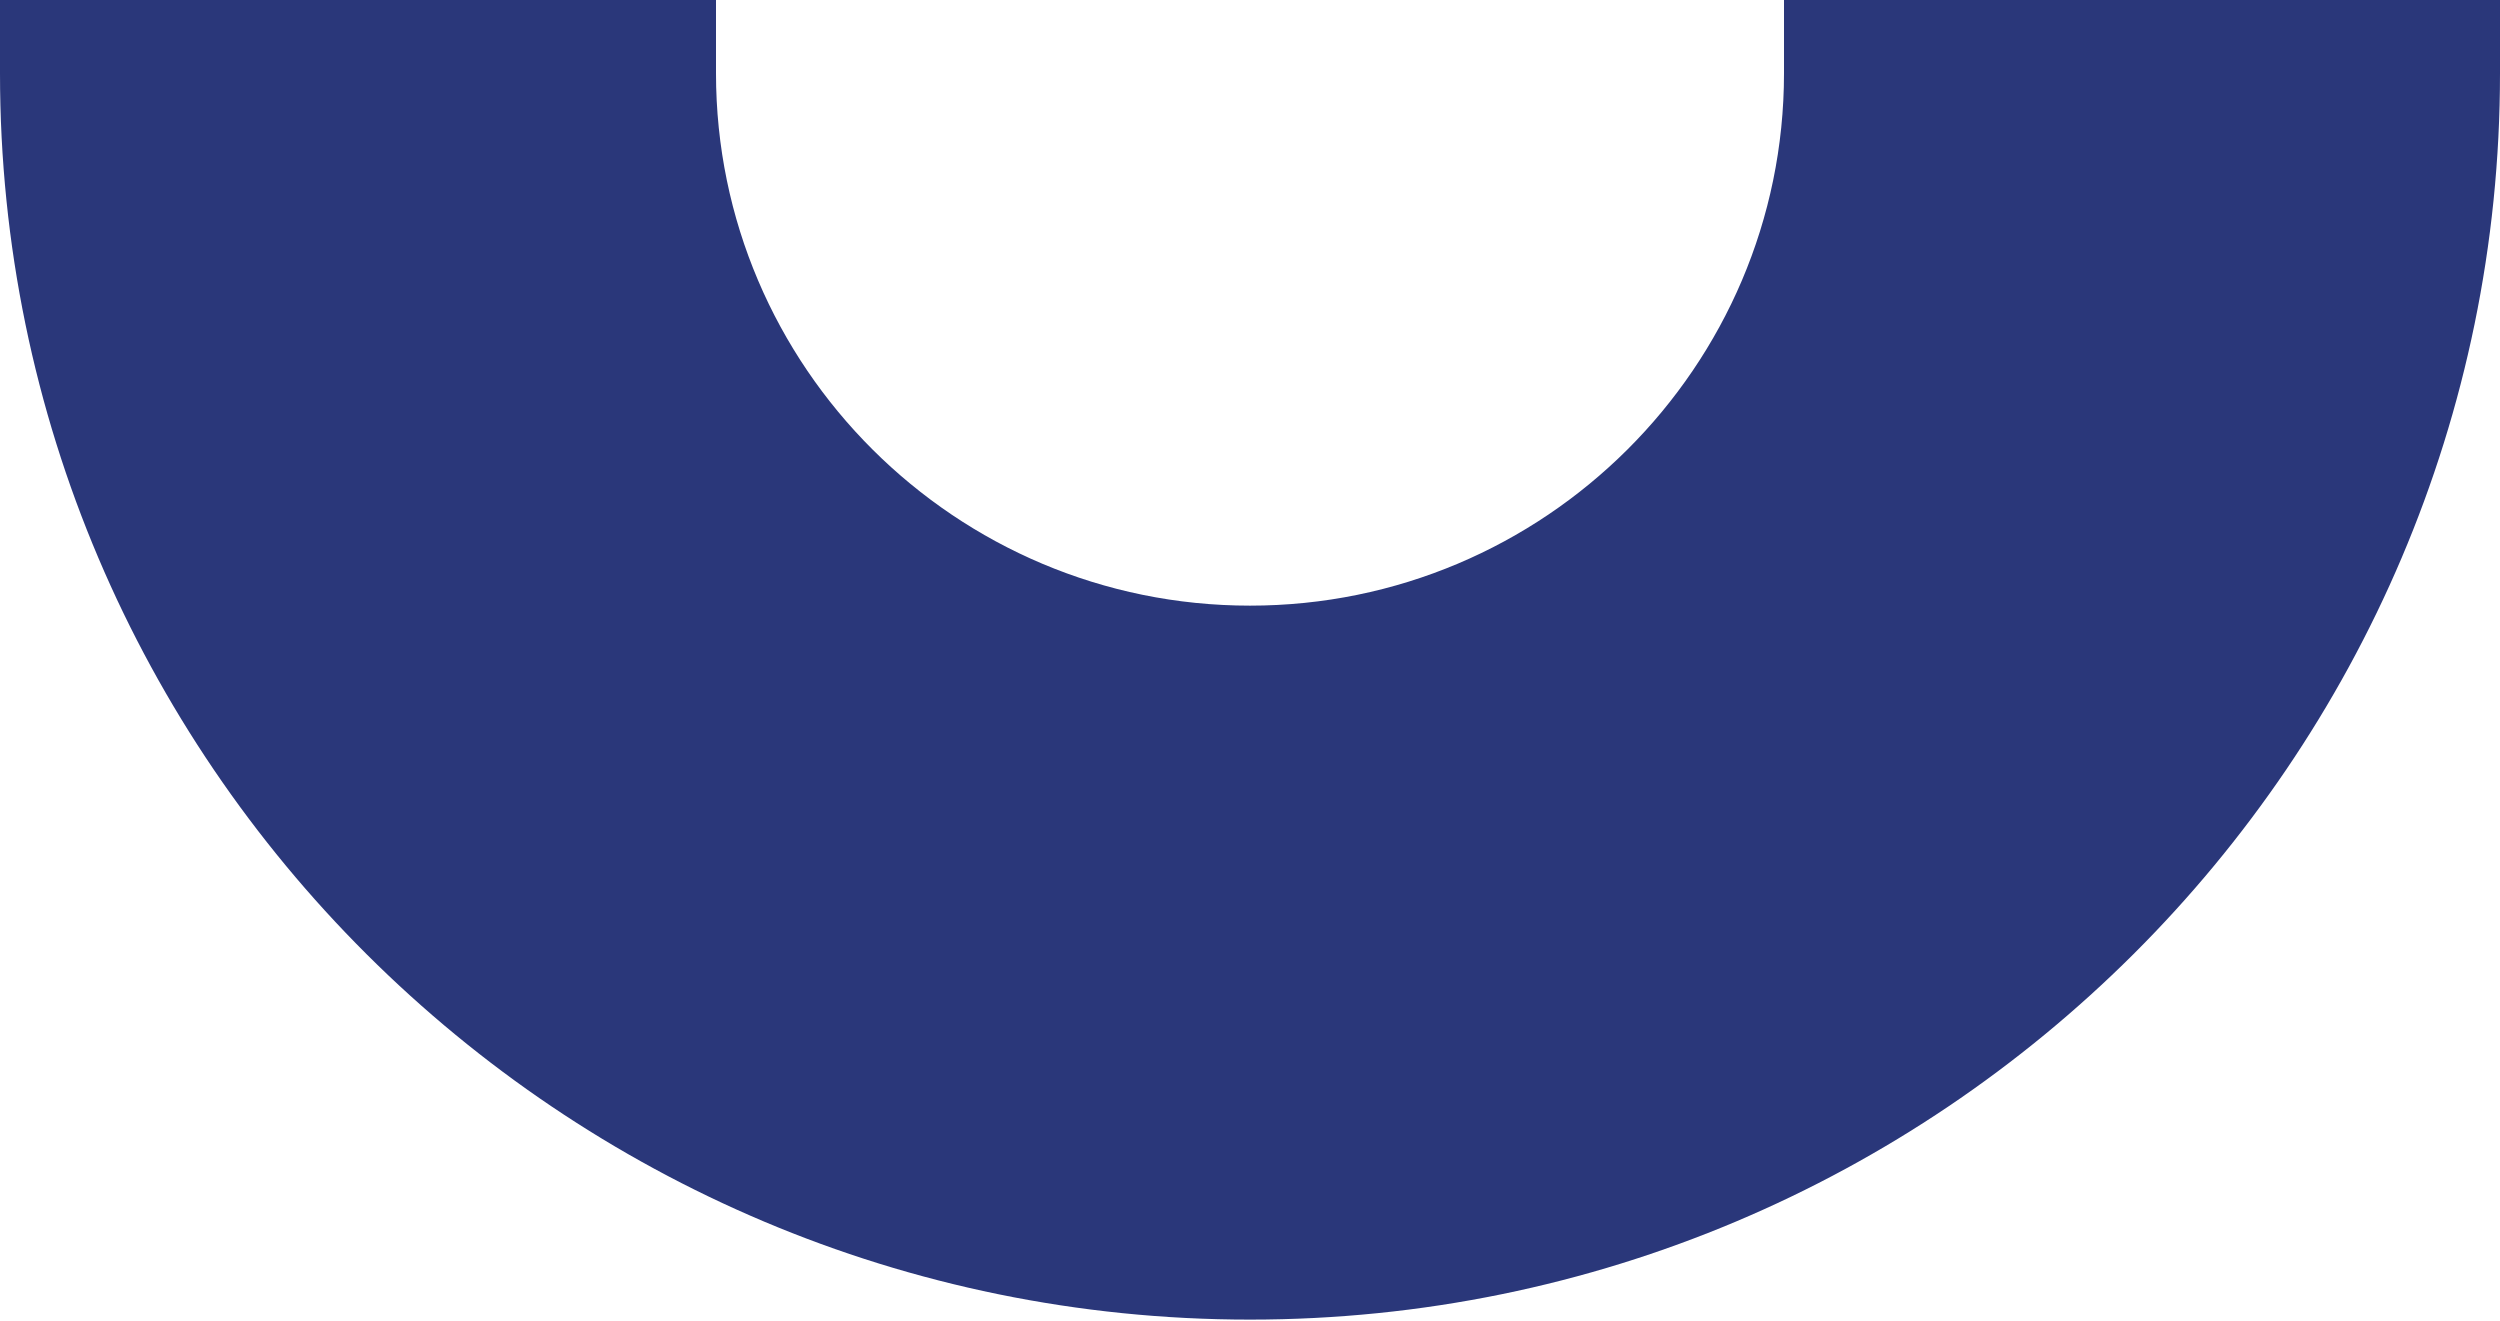
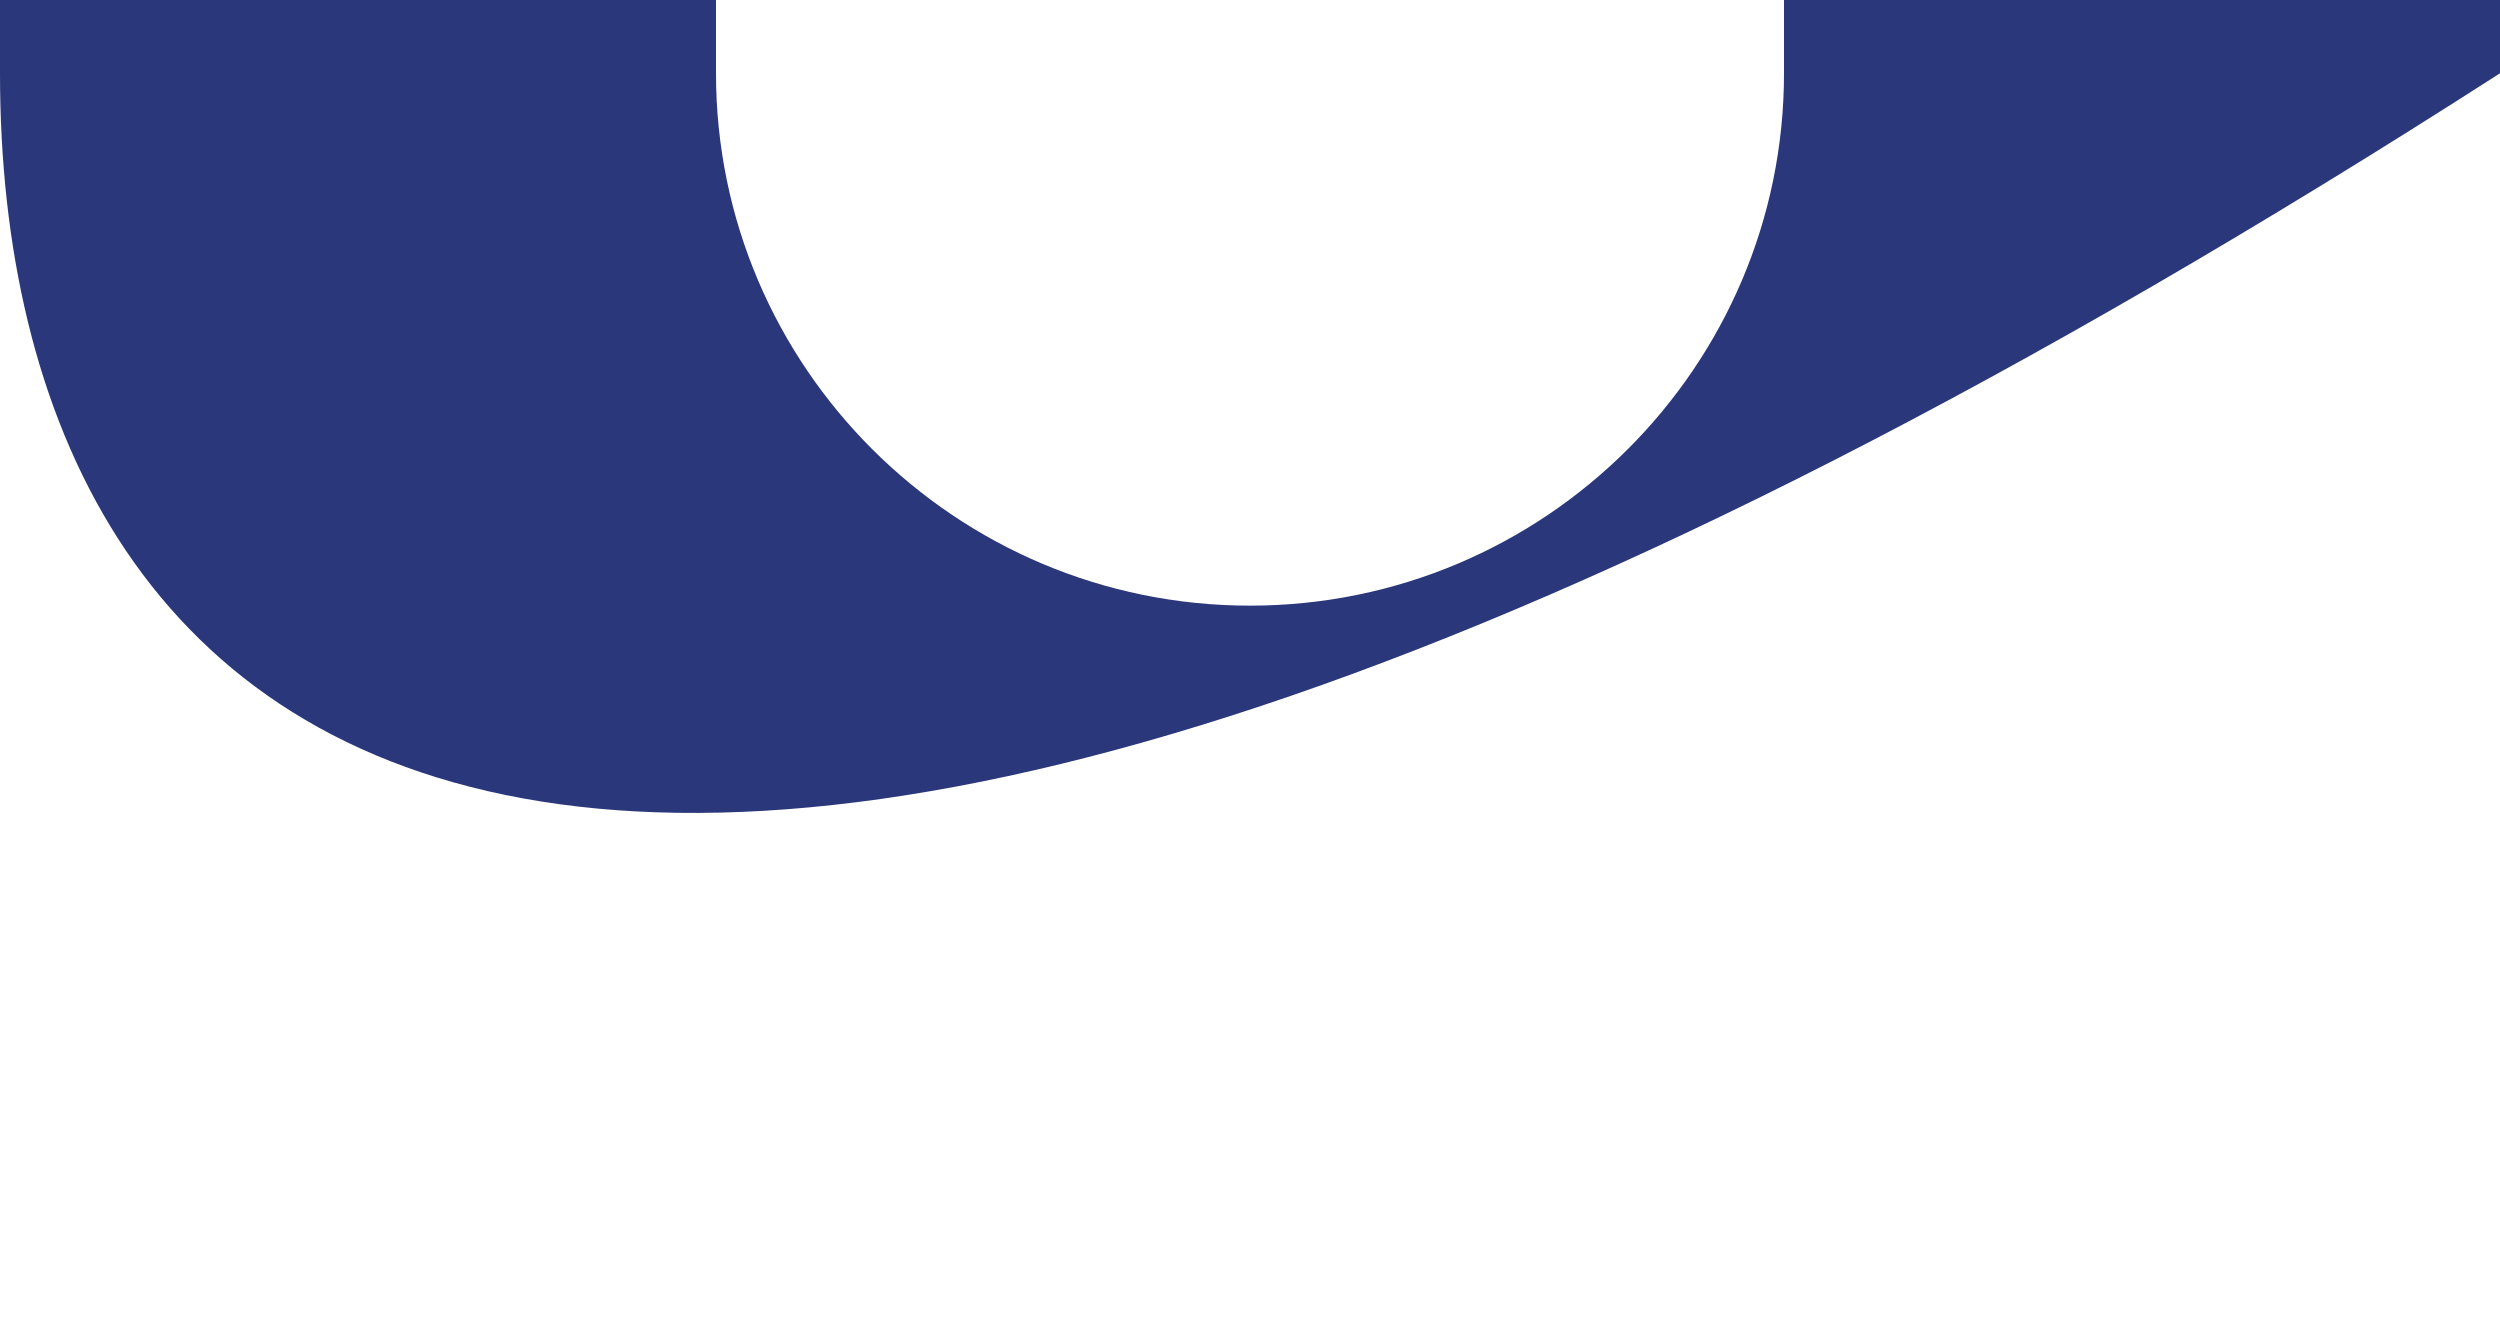
<svg xmlns="http://www.w3.org/2000/svg" width="407" height="215" viewBox="0 0 407 215" fill="none">
-   <path d="M1.97575e-05 1.19536e-05L116.565 2.16405e-05L116.565 11.928C116.565 59.723 155.564 98.599 203.5 98.599C251.436 98.599 290.435 59.723 290.435 11.928L290.435 3.60895e-05L407 4.57764e-05L407 11.928C407 123.812 315.705 214.832 203.5 214.832C91.295 214.832 8.37088e-06 123.812 1.86606e-05 11.928L1.97575e-05 1.19536e-05Z" fill="#2A377A" />
+   <path d="M1.97575e-05 1.19536e-05L116.565 2.16405e-05L116.565 11.928C116.565 59.723 155.564 98.599 203.5 98.599C251.436 98.599 290.435 59.723 290.435 11.928L290.435 3.60895e-05L407 4.57764e-05L407 11.928C91.295 214.832 8.37088e-06 123.812 1.86606e-05 11.928L1.97575e-05 1.19536e-05Z" fill="#2A377A" />
</svg>